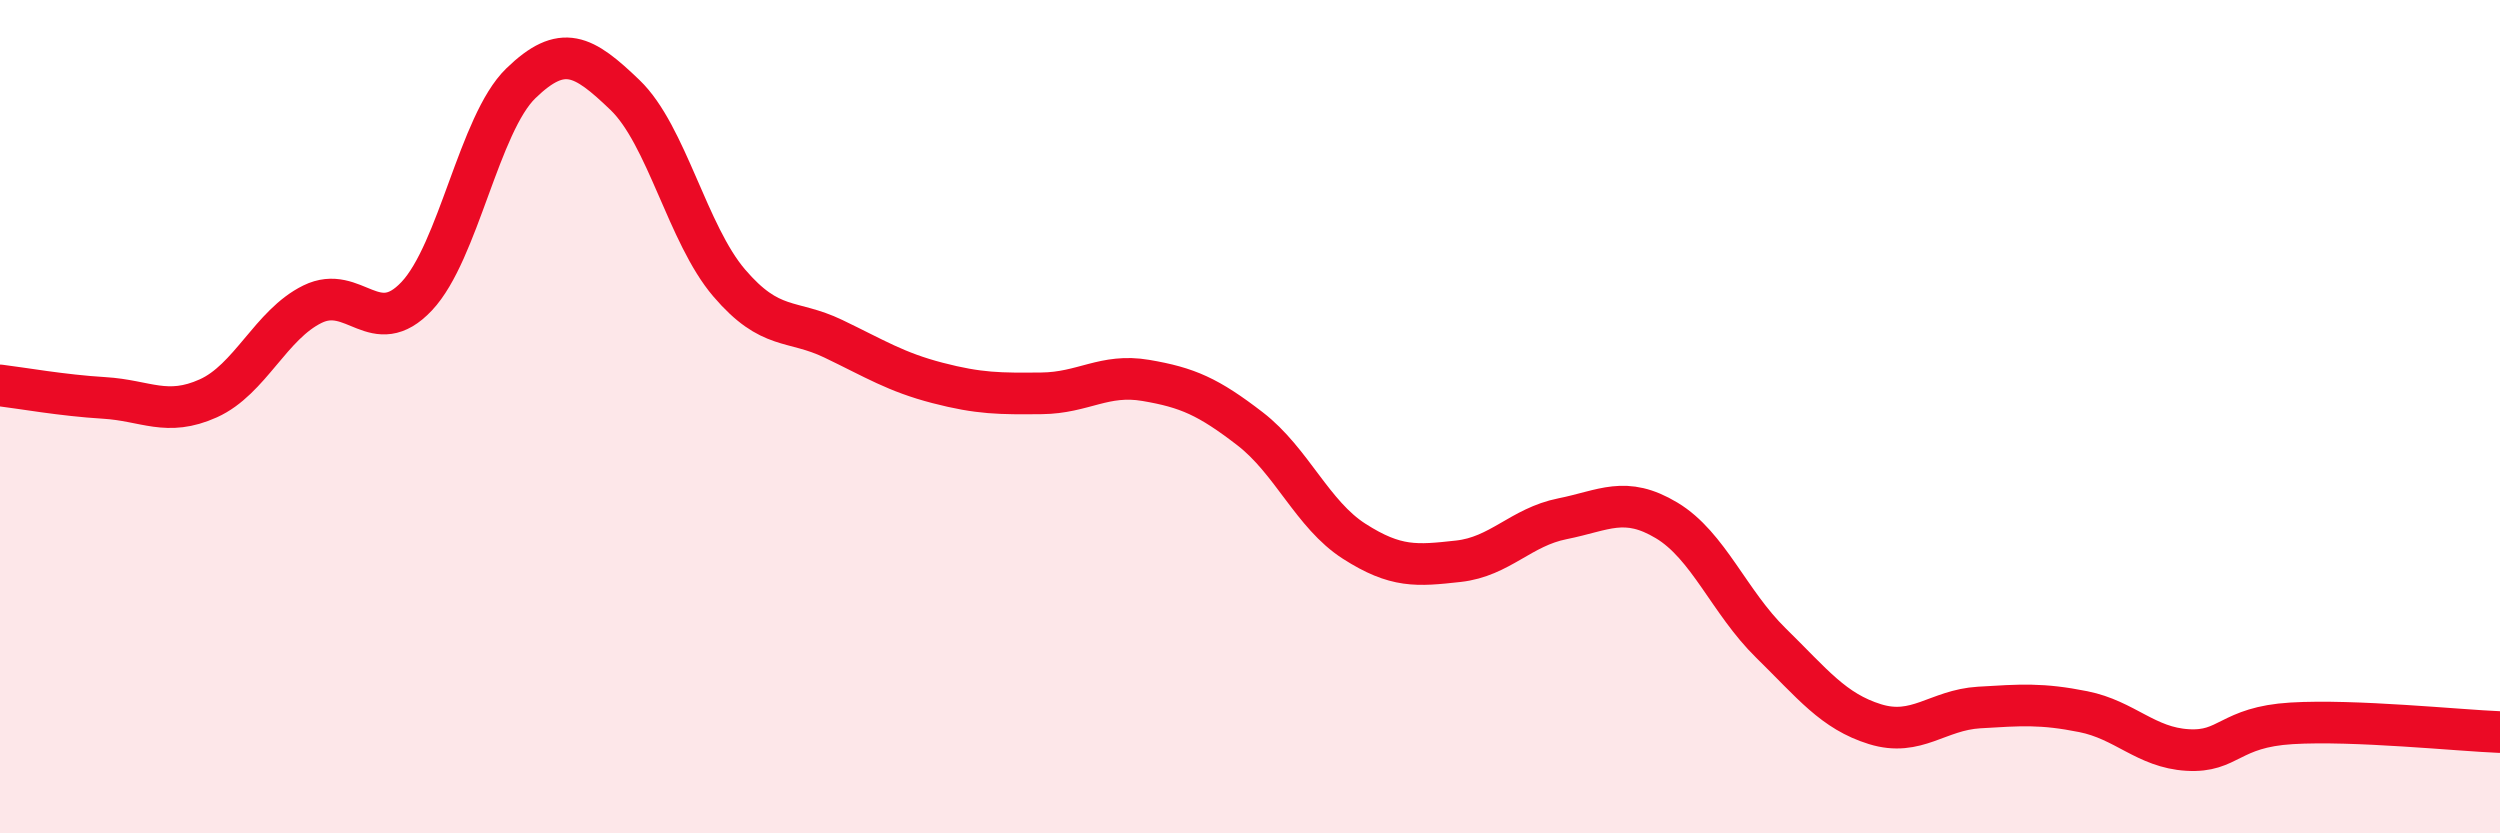
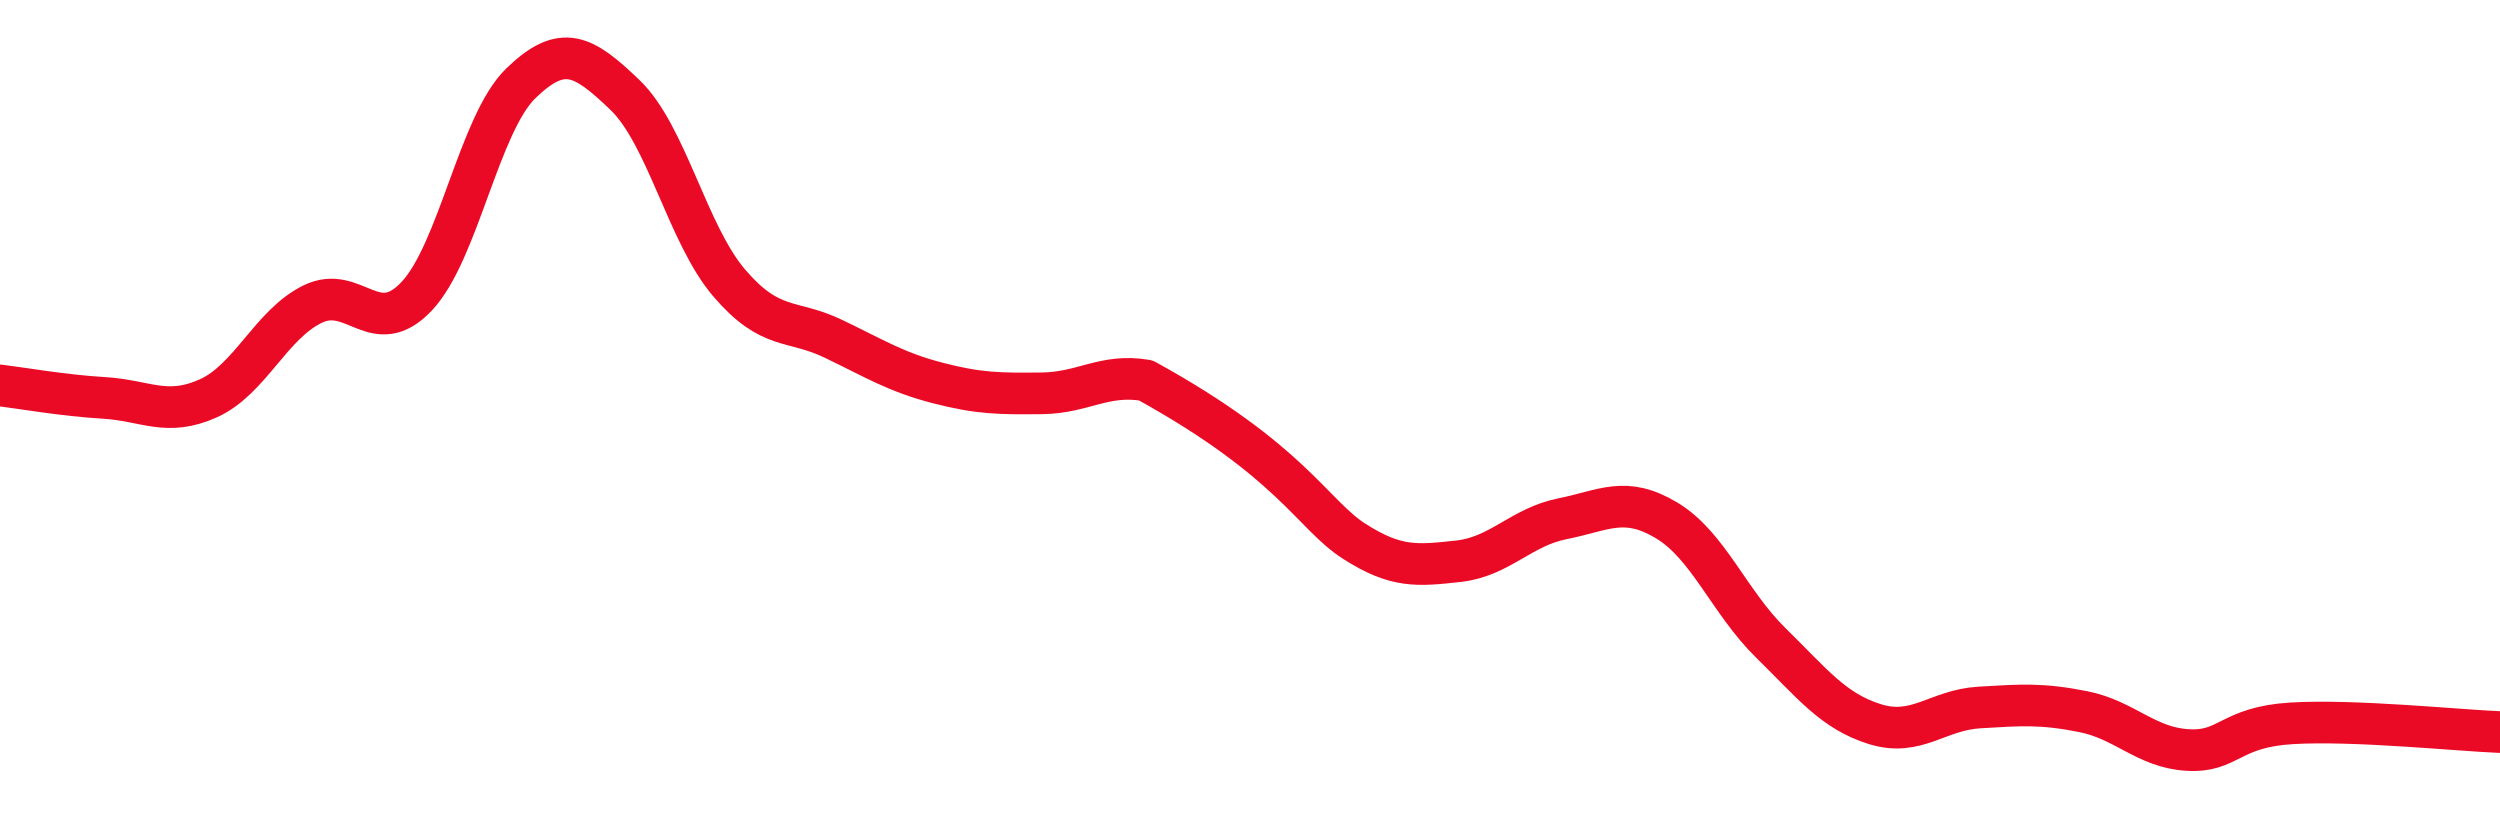
<svg xmlns="http://www.w3.org/2000/svg" width="60" height="20" viewBox="0 0 60 20">
-   <path d="M 0,9.25 C 0.5,9.31 1.5,9.49 2.5,9.55 C 3.5,9.61 4,10.01 5,9.56 C 6,9.11 6.5,7.79 7.5,7.3 C 8.5,6.81 9,8.17 10,7.11 C 11,6.05 11.5,2.97 12.5,2 C 13.5,1.03 14,1.32 15,2.28 C 16,3.24 16.5,5.62 17.5,6.79 C 18.5,7.96 19,7.65 20,8.13 C 21,8.61 21.5,8.93 22.5,9.19 C 23.5,9.45 24,9.45 25,9.44 C 26,9.43 26.5,8.96 27.5,9.13 C 28.5,9.3 29,9.52 30,10.29 C 31,11.06 31.5,12.35 32.5,12.99 C 33.5,13.63 34,13.58 35,13.47 C 36,13.36 36.5,12.65 37.5,12.45 C 38.5,12.25 39,11.89 40,12.49 C 41,13.09 41.5,14.45 42.5,15.43 C 43.5,16.41 44,17.07 45,17.38 C 46,17.69 46.5,17.04 47.5,16.98 C 48.5,16.92 49,16.88 50,17.08 C 51,17.28 51.5,17.94 52.5,18 C 53.5,18.06 53.5,17.45 55,17.36 C 56.5,17.27 59,17.53 60,17.57L60 20L0 20Z" fill="#EB0A25" opacity="0.1" stroke-linecap="round" stroke-linejoin="round" />
-   <path d="M 0,9.25 C 0.5,9.31 1.5,9.49 2.5,9.55 C 3.5,9.61 4,10.01 5,9.56 C 6,9.11 6.5,7.79 7.5,7.3 C 8.5,6.81 9,8.17 10,7.11 C 11,6.05 11.5,2.97 12.5,2 C 13.5,1.03 14,1.32 15,2.28 C 16,3.24 16.5,5.62 17.5,6.79 C 18.5,7.96 19,7.65 20,8.13 C 21,8.61 21.5,8.93 22.5,9.19 C 23.5,9.45 24,9.45 25,9.44 C 26,9.43 26.5,8.96 27.5,9.13 C 28.5,9.3 29,9.52 30,10.29 C 31,11.06 31.5,12.35 32.5,12.99 C 33.5,13.63 34,13.58 35,13.47 C 36,13.36 36.5,12.65 37.5,12.45 C 38.5,12.25 39,11.89 40,12.49 C 41,13.09 41.5,14.45 42.5,15.43 C 43.5,16.41 44,17.07 45,17.38 C 46,17.69 46.5,17.04 47.5,16.98 C 48.5,16.92 49,16.88 50,17.08 C 51,17.28 51.5,17.94 52.5,18 C 53.5,18.06 53.5,17.45 55,17.36 C 56.5,17.27 59,17.53 60,17.57" stroke="#EB0A25" stroke-width="1" fill="none" stroke-linecap="round" stroke-linejoin="round" />
+   <path d="M 0,9.25 C 0.5,9.31 1.5,9.49 2.5,9.55 C 3.5,9.61 4,10.01 5,9.56 C 6,9.11 6.5,7.79 7.5,7.3 C 8.5,6.81 9,8.17 10,7.11 C 11,6.05 11.5,2.97 12.5,2 C 13.5,1.03 14,1.32 15,2.28 C 16,3.24 16.5,5.62 17.5,6.79 C 18.5,7.96 19,7.65 20,8.13 C 21,8.61 21.5,8.93 22.5,9.19 C 23.5,9.45 24,9.45 25,9.44 C 26,9.43 26.5,8.96 27.5,9.13 C 31,11.06 31.5,12.35 32.5,12.99 C 33.5,13.63 34,13.58 35,13.47 C 36,13.36 36.5,12.65 37.5,12.45 C 38.5,12.25 39,11.89 40,12.49 C 41,13.09 41.5,14.45 42.5,15.43 C 43.5,16.41 44,17.07 45,17.38 C 46,17.69 46.5,17.04 47.5,16.98 C 48.5,16.92 49,16.88 50,17.08 C 51,17.28 51.5,17.94 52.5,18 C 53.5,18.06 53.5,17.45 55,17.36 C 56.5,17.27 59,17.53 60,17.57" stroke="#EB0A25" stroke-width="1" fill="none" stroke-linecap="round" stroke-linejoin="round" />
</svg>